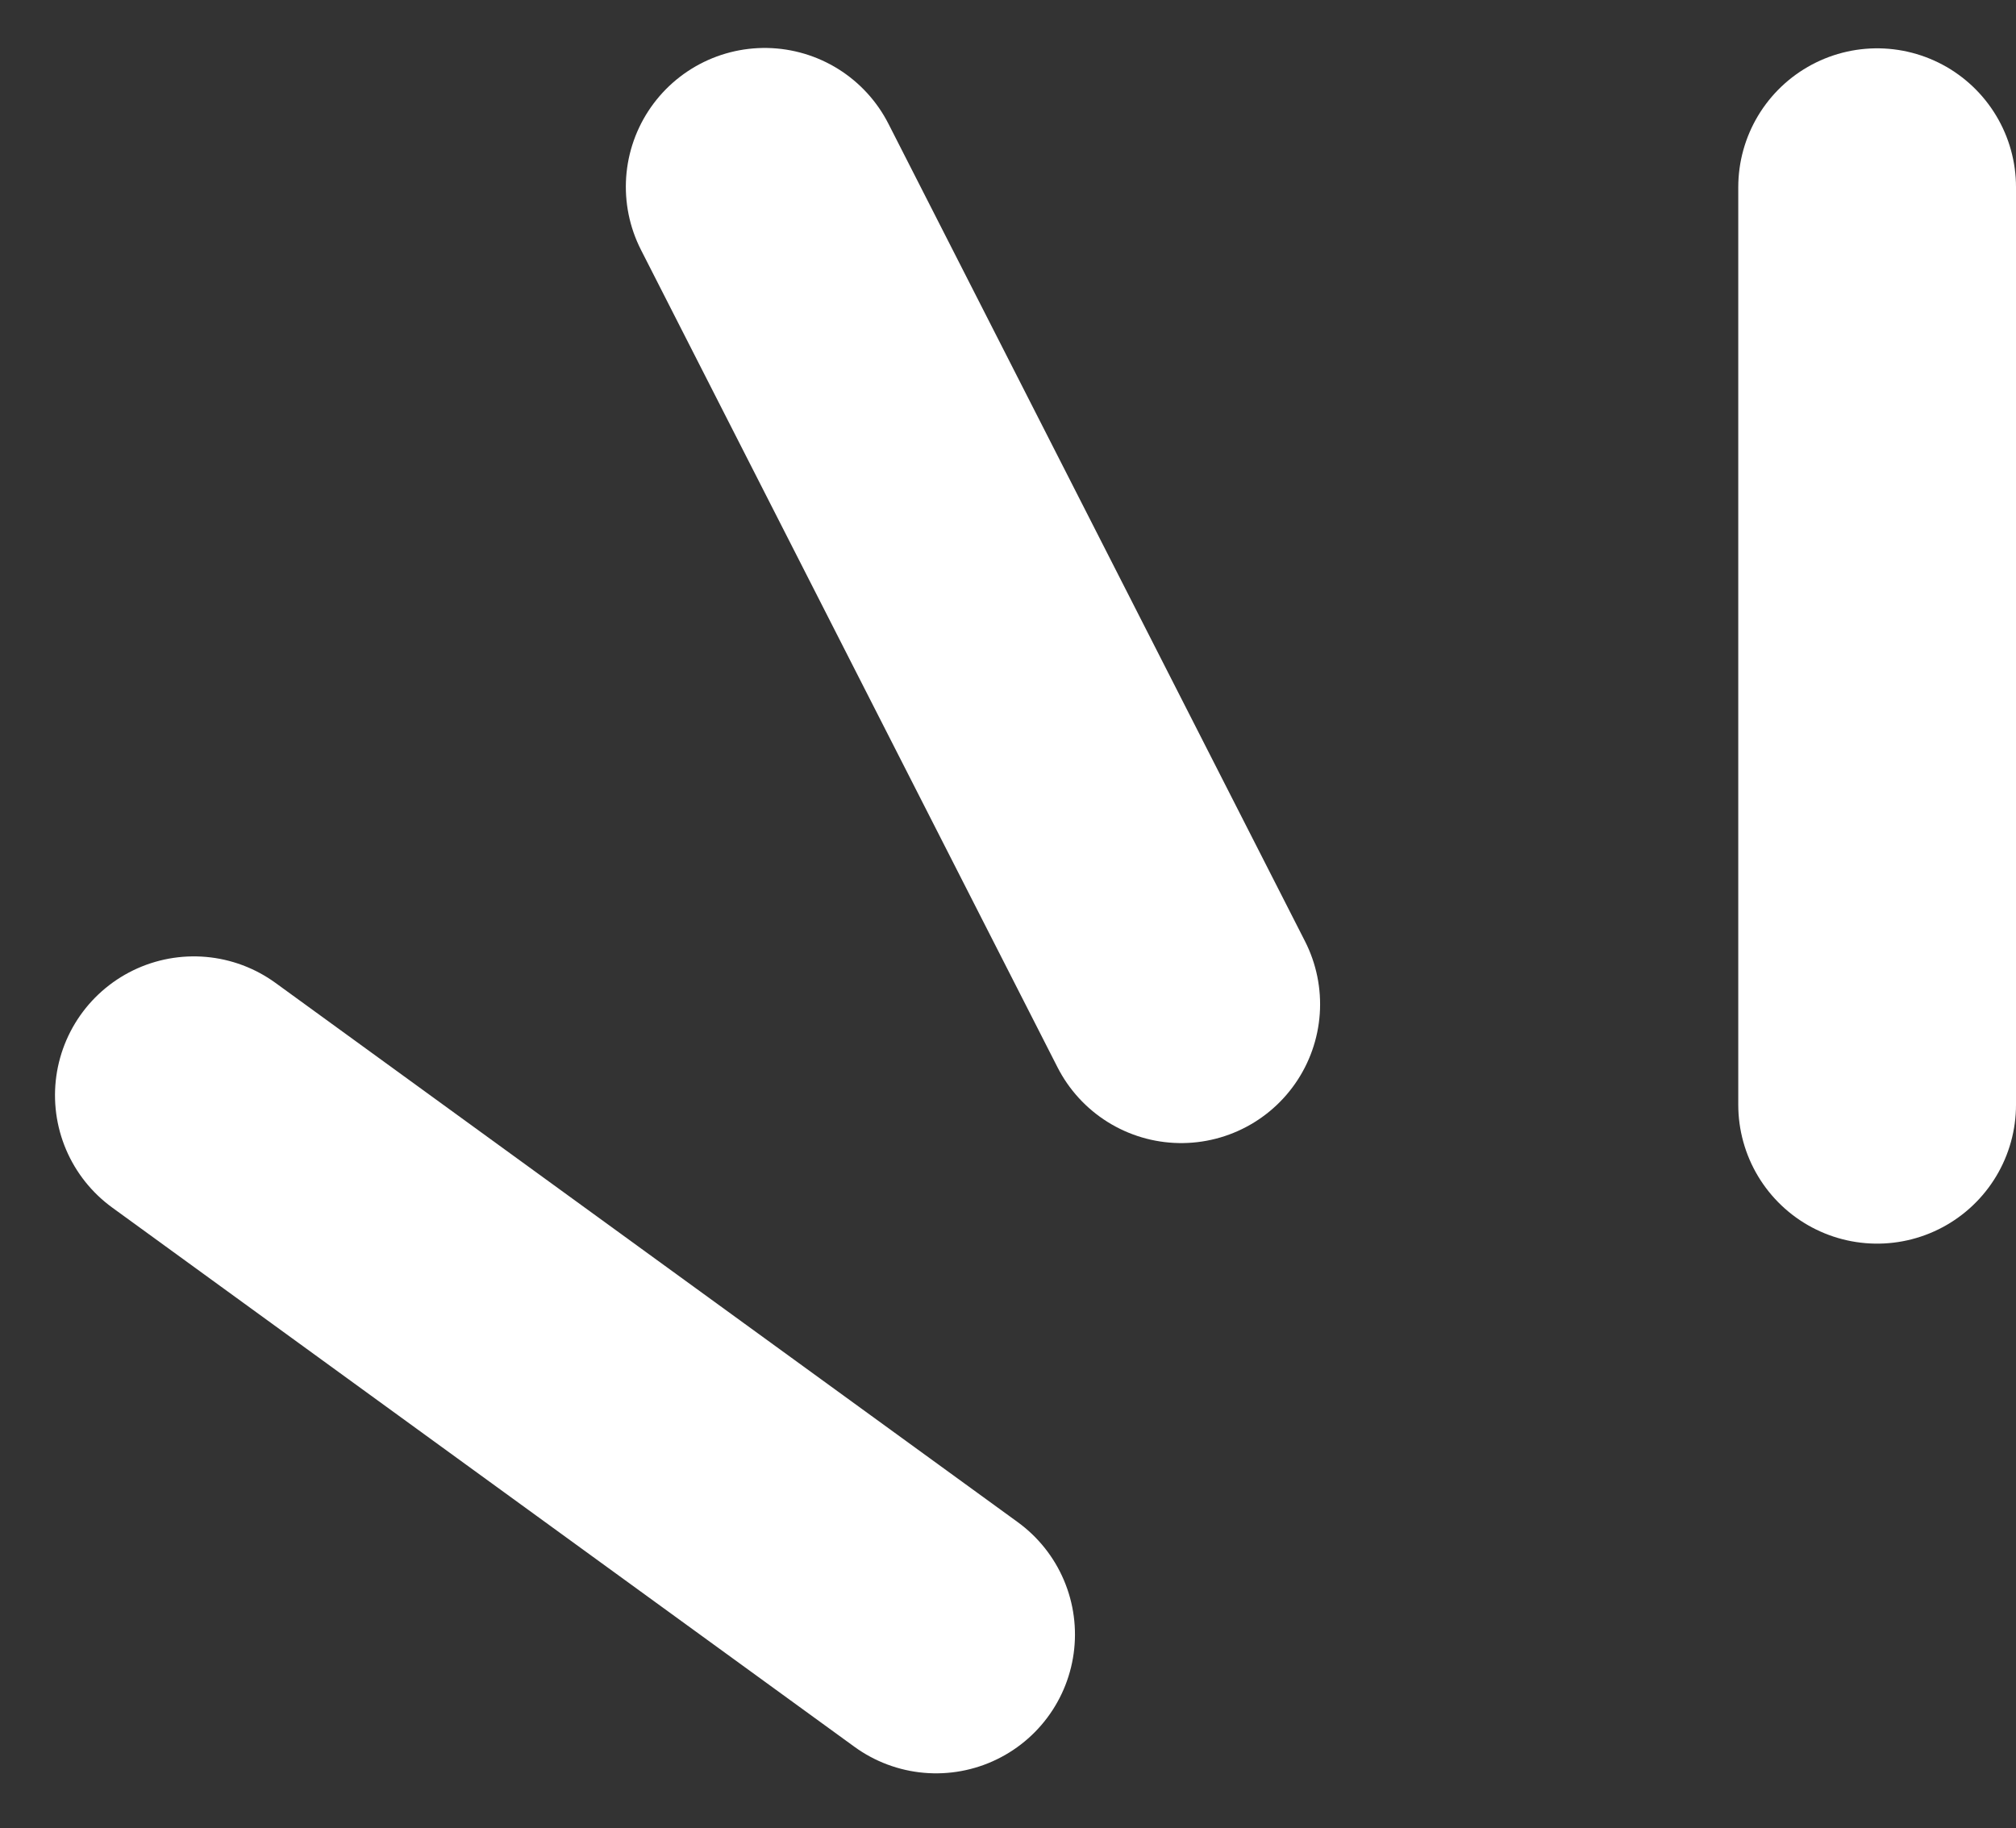
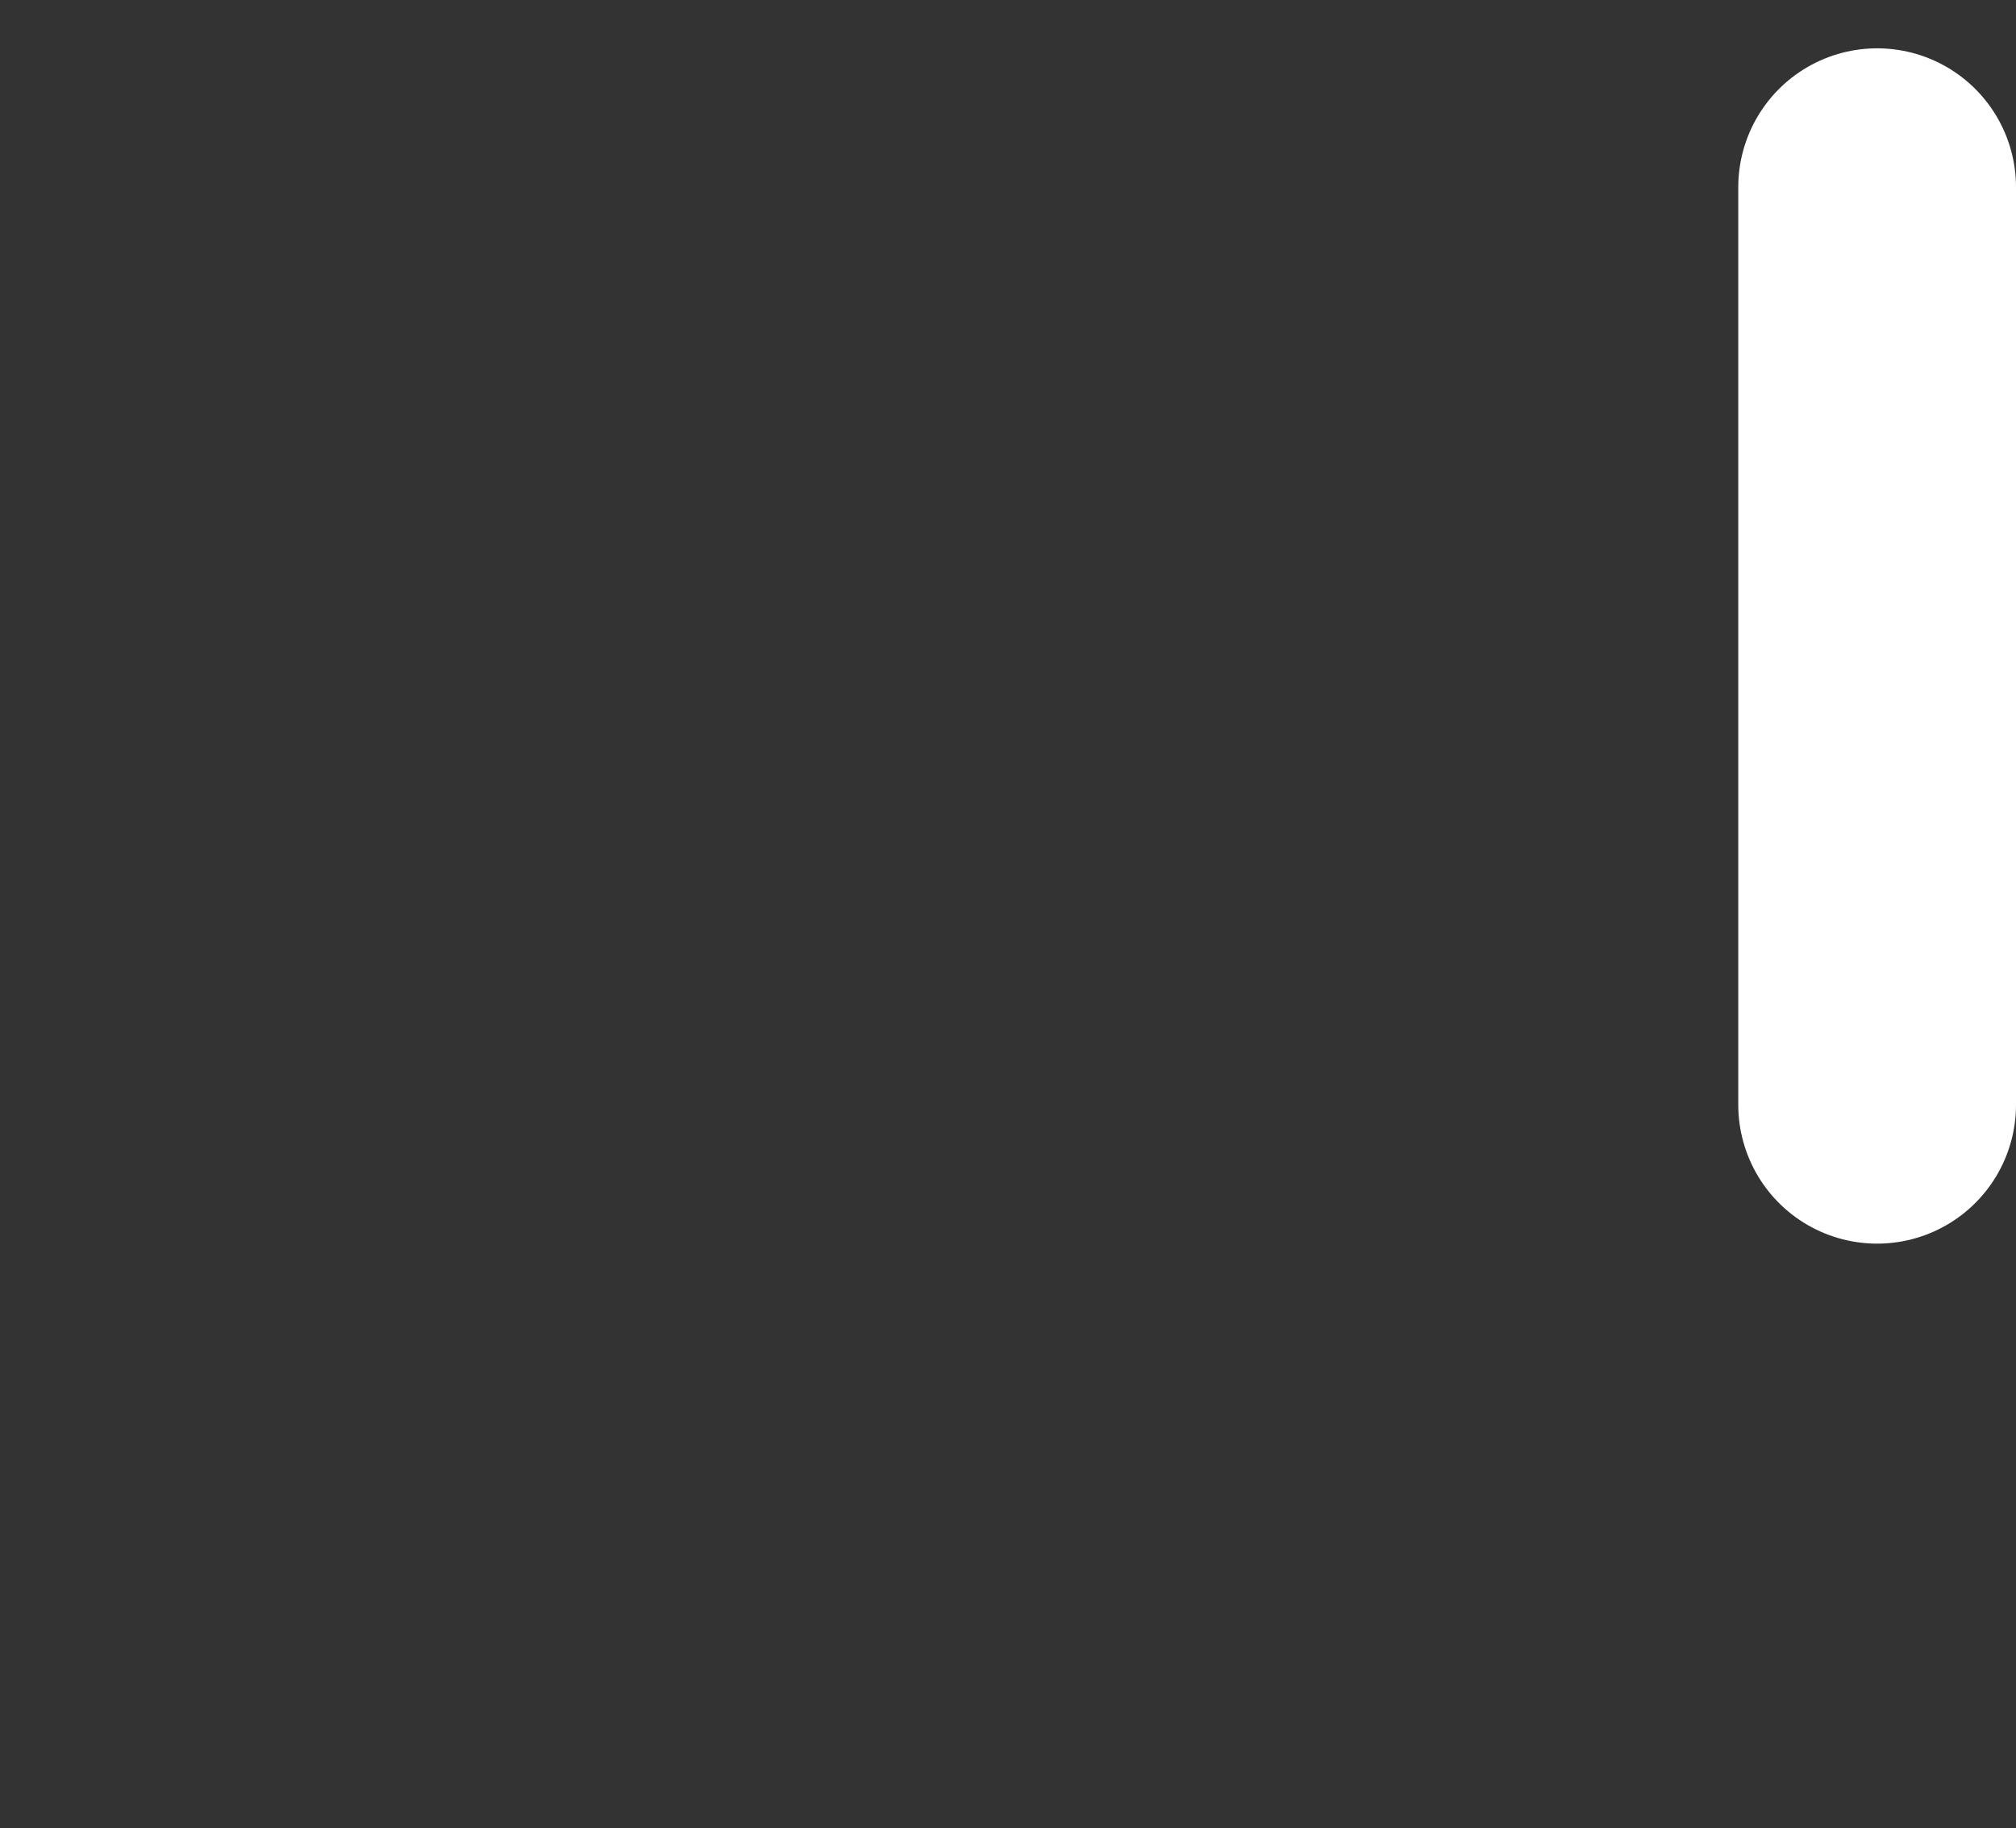
<svg xmlns="http://www.w3.org/2000/svg" width="21.776" height="19.75" viewBox="0 0 21.776 19.75">
  <rect x="0" y="0" width="21.776" height="19.75" fill="#333333" stroke="none" />
  <g id="グループ_447" data-name="グループ 447" transform="translate(14996.152 22434.645)">
-     <path id="パス_7536" data-name="パス 7536" d="M0,0V9.91" transform="matrix(0.891, -0.454, 0.454, 0.891, -14987.892, -22432.627)" fill="none" stroke="#fff" stroke-linecap="round" stroke-width="3" />
-     <path id="パス_7537" data-name="パス 7537" d="M0,0V9.91" transform="translate(-14994.058 -22422.814) rotate(-54)" fill="none" stroke="#fff" stroke-linecap="round" stroke-width="3" />
    <path id="パス_7538" data-name="パス 7538" d="M0,9.912V0" transform="translate(-14975.876 -22422.711) rotate(180)" fill="none" stroke="#fff" stroke-linecap="round" stroke-width="3" />
  </g>
</svg>